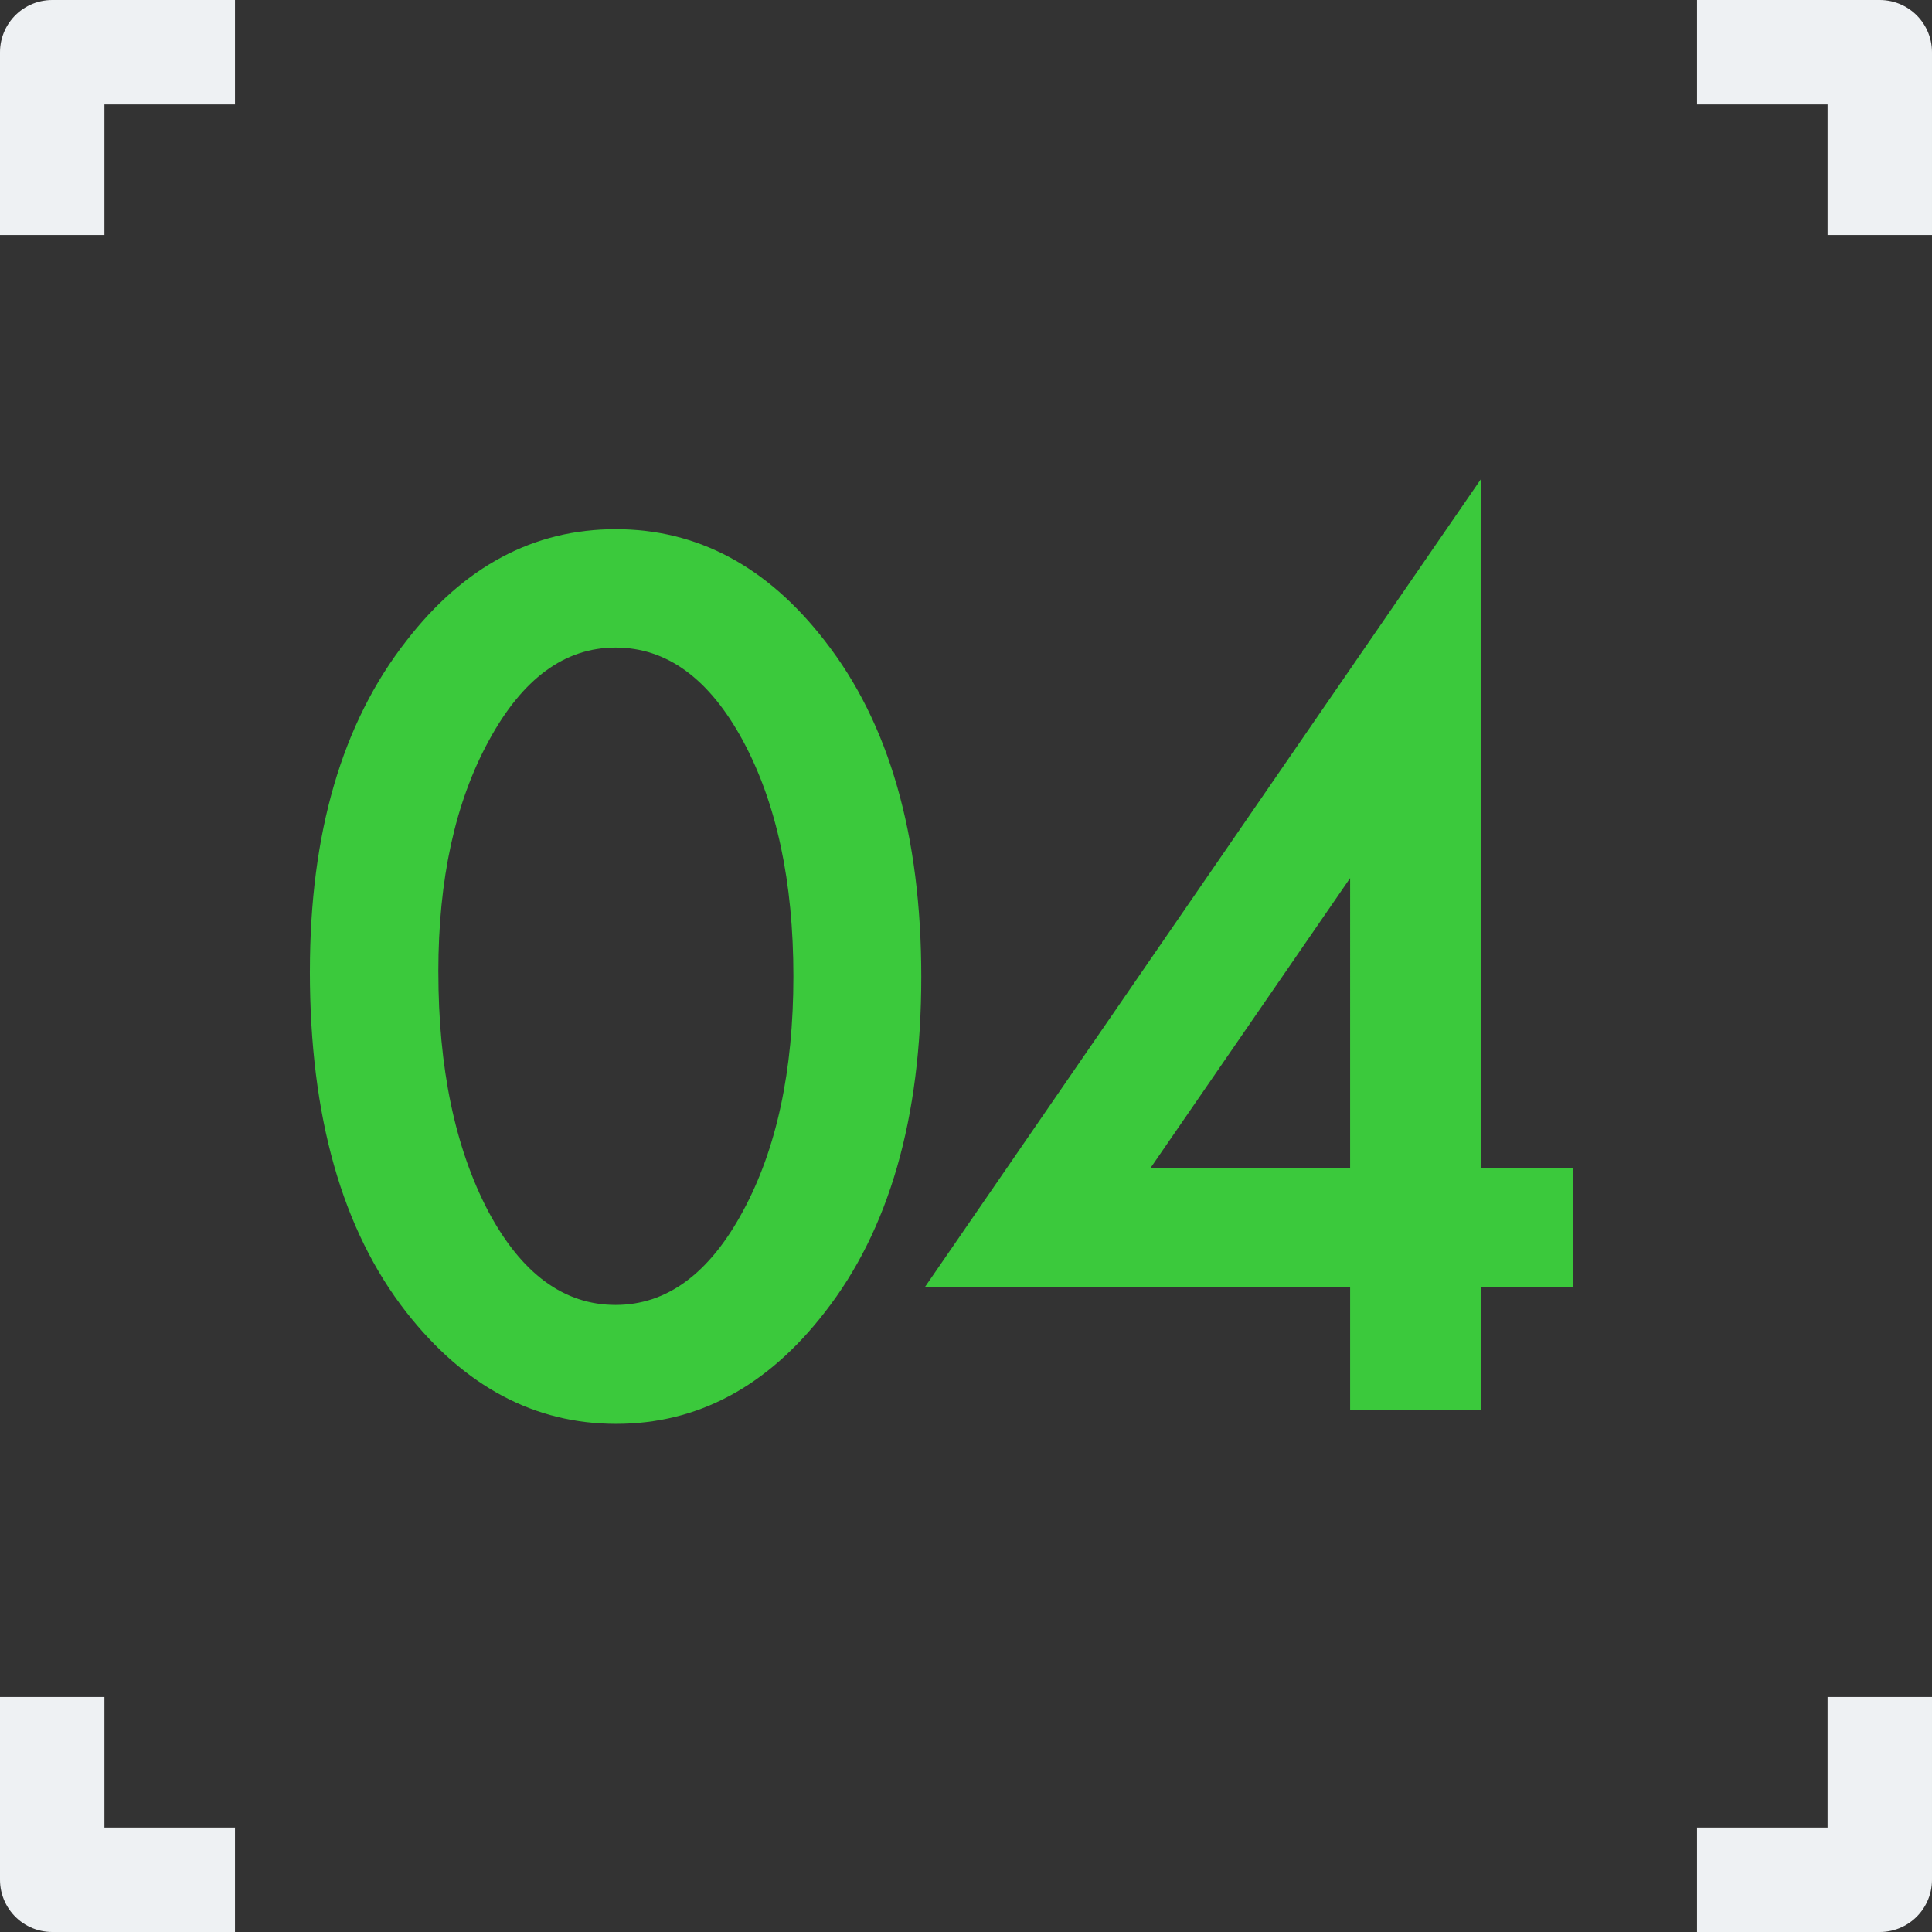
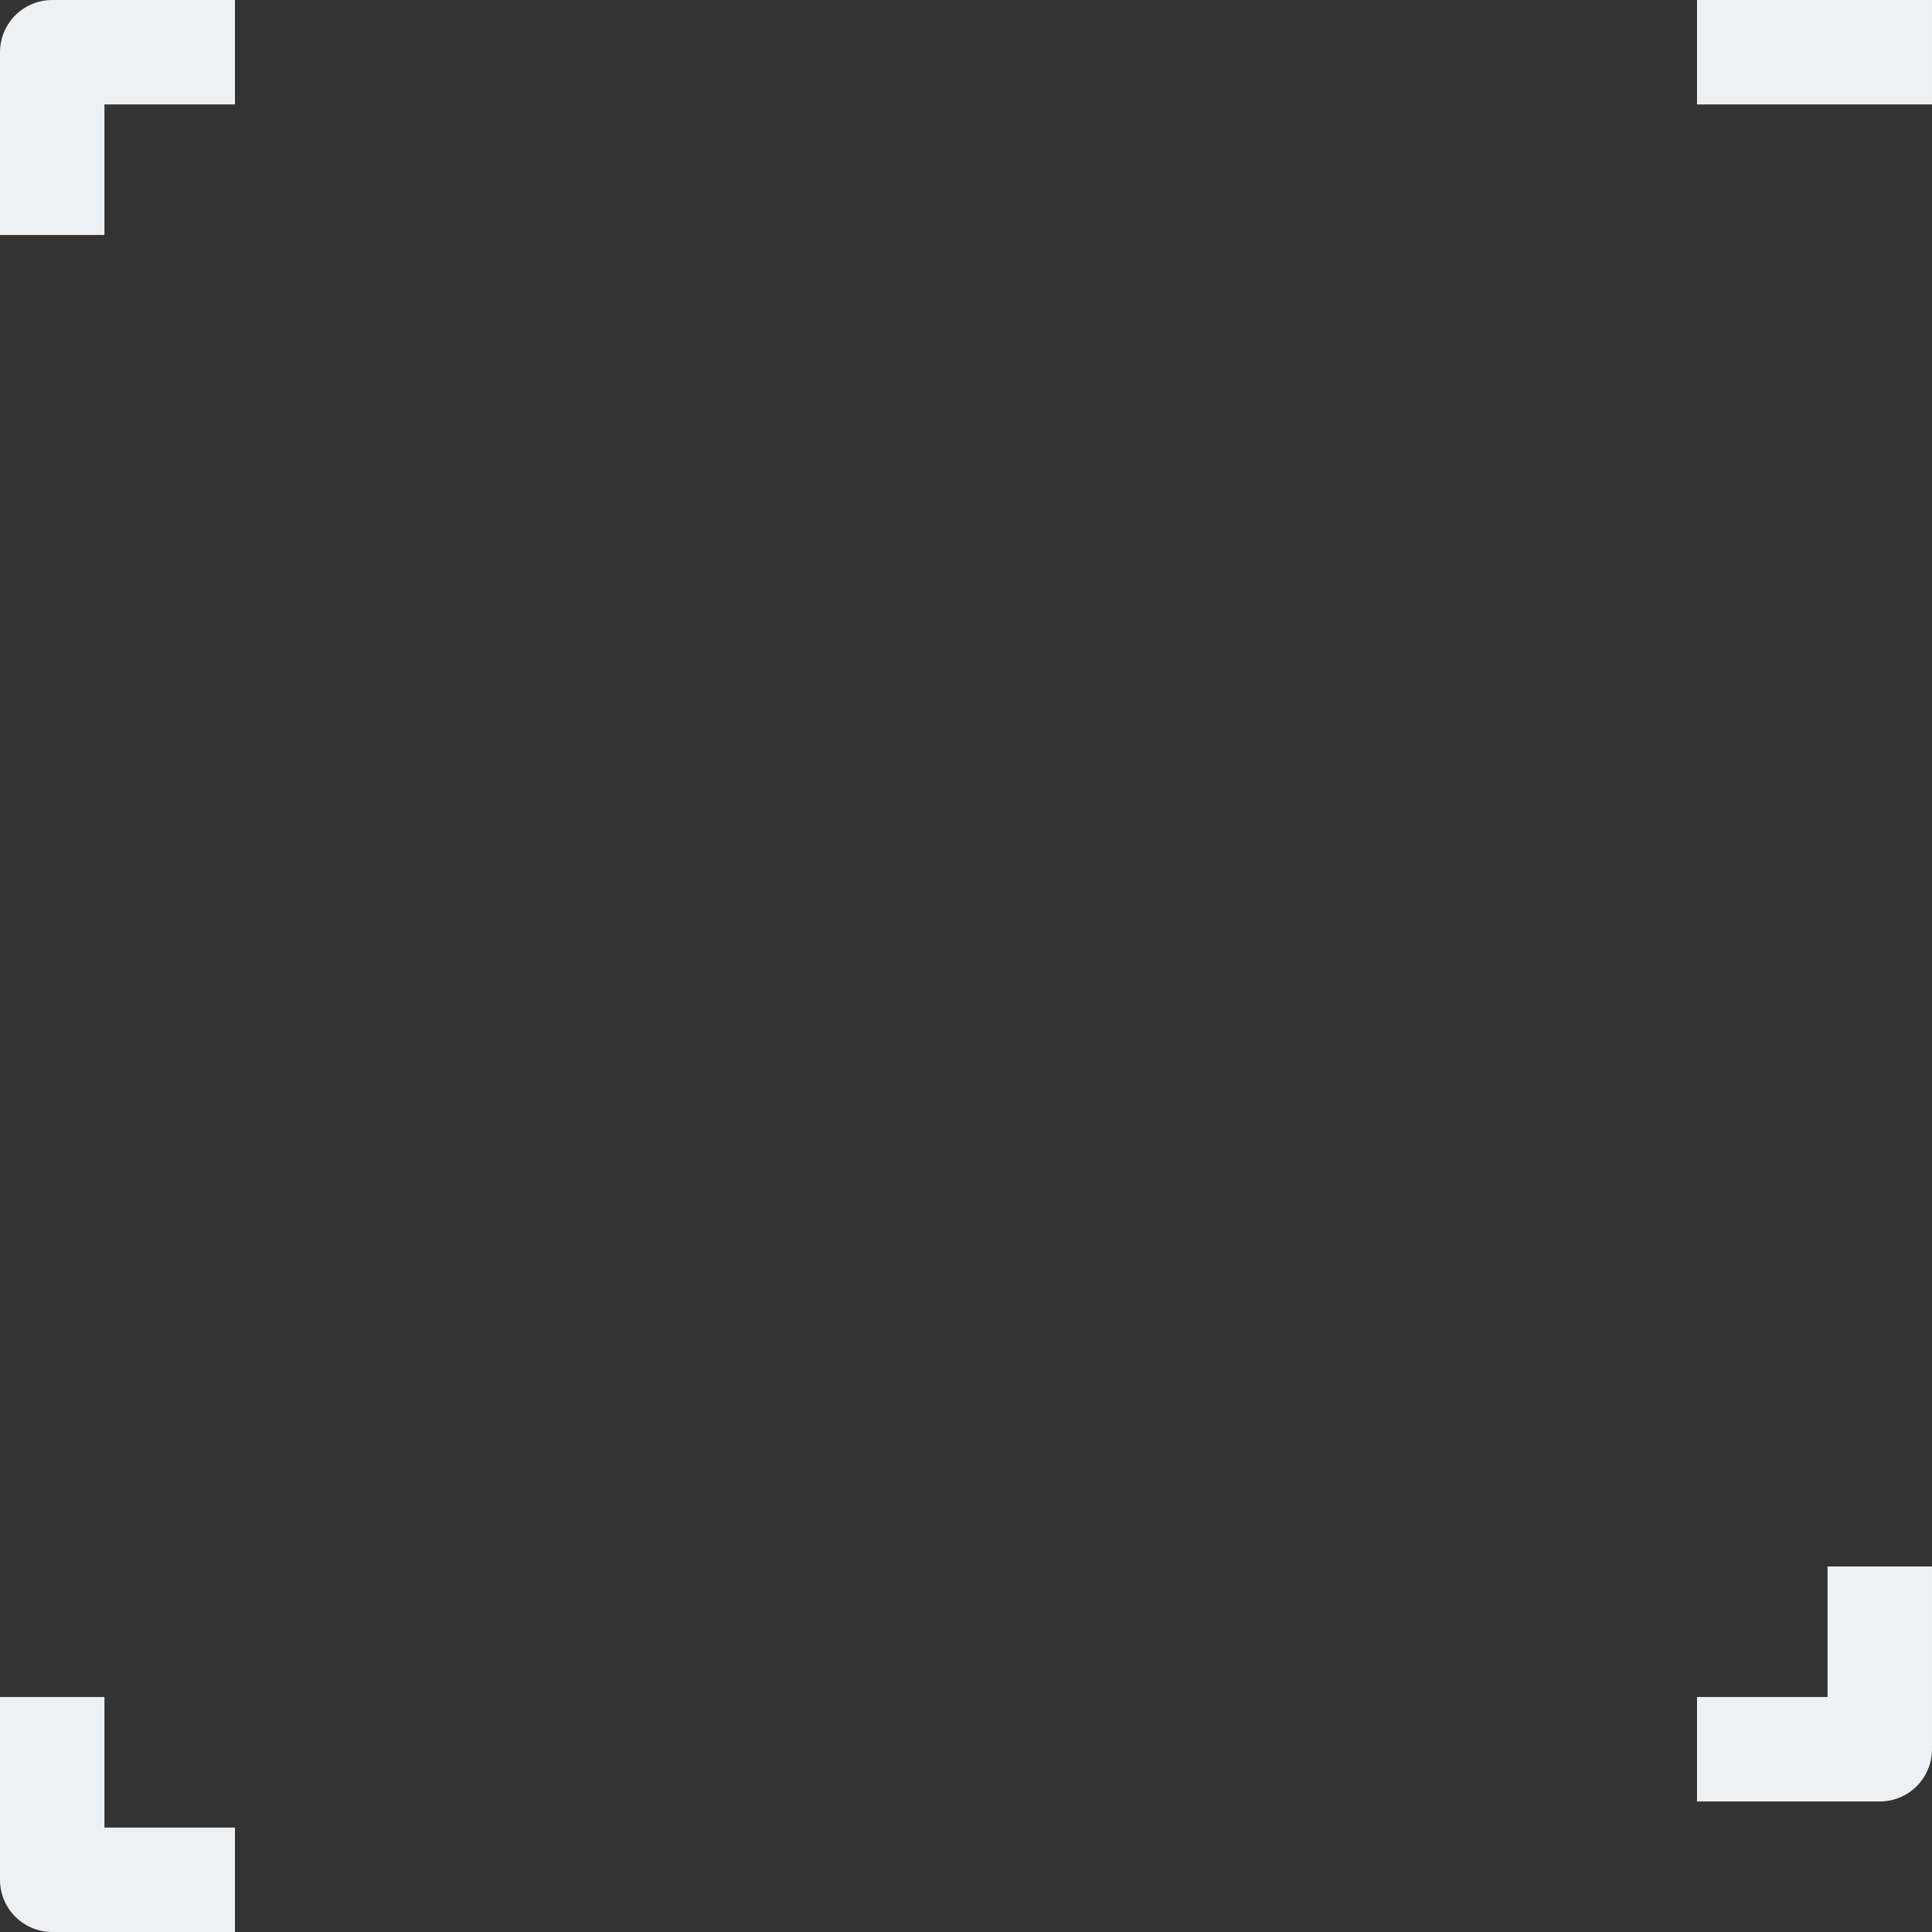
<svg xmlns="http://www.w3.org/2000/svg" width="74" height="74" fill="none">
  <rect width="100%" height="100%" fill="#333333" stroke="none" />
-   <path d="M11.87 37.2c0-5.286 1.23-9.504 3.695-12.655 2.205-2.85 4.876-4.276 8.013-4.276 3.137 0 5.808 1.426 8.014 4.276 2.463 3.151 3.695 7.44 3.695 12.87 0 5.413-1.232 9.696-3.695 12.847-2.206 2.85-4.87 4.275-7.992 4.275-3.123 0-5.801-1.425-8.036-4.275-2.463-3.151-3.695-7.505-3.695-13.063zm4.92.02c0 3.682.636 6.74 1.911 9.175 1.275 2.391 2.9 3.587 4.877 3.587 1.962 0 3.588-1.196 4.877-3.587 1.29-2.378 1.934-5.379 1.934-9.002 0-3.624-.645-6.632-1.934-9.024-1.289-2.378-2.915-3.566-4.877-3.566-1.948 0-3.566 1.188-4.855 3.566-1.29 2.363-1.934 5.314-1.934 8.852zm39.93 7.52h3.523v4.555h-3.524V54h-5.006v-4.705H35.428l21.291-30.938V44.74zm-5.007 0V33.633L44.065 44.74h7.648z" fill="#3BC93C" />
-   <path d="M7 2H2v5m5 65H2v-5M67 2h5v5m-5 65h5v-5" stroke="#EEF1F3" stroke-width="4" stroke-linecap="square" stroke-linejoin="round" />
+   <path d="M7 2H2v5m5 65H2v-5M67 2h5m-5 65h5v-5" stroke="#EEF1F3" stroke-width="4" stroke-linecap="square" stroke-linejoin="round" />
</svg>